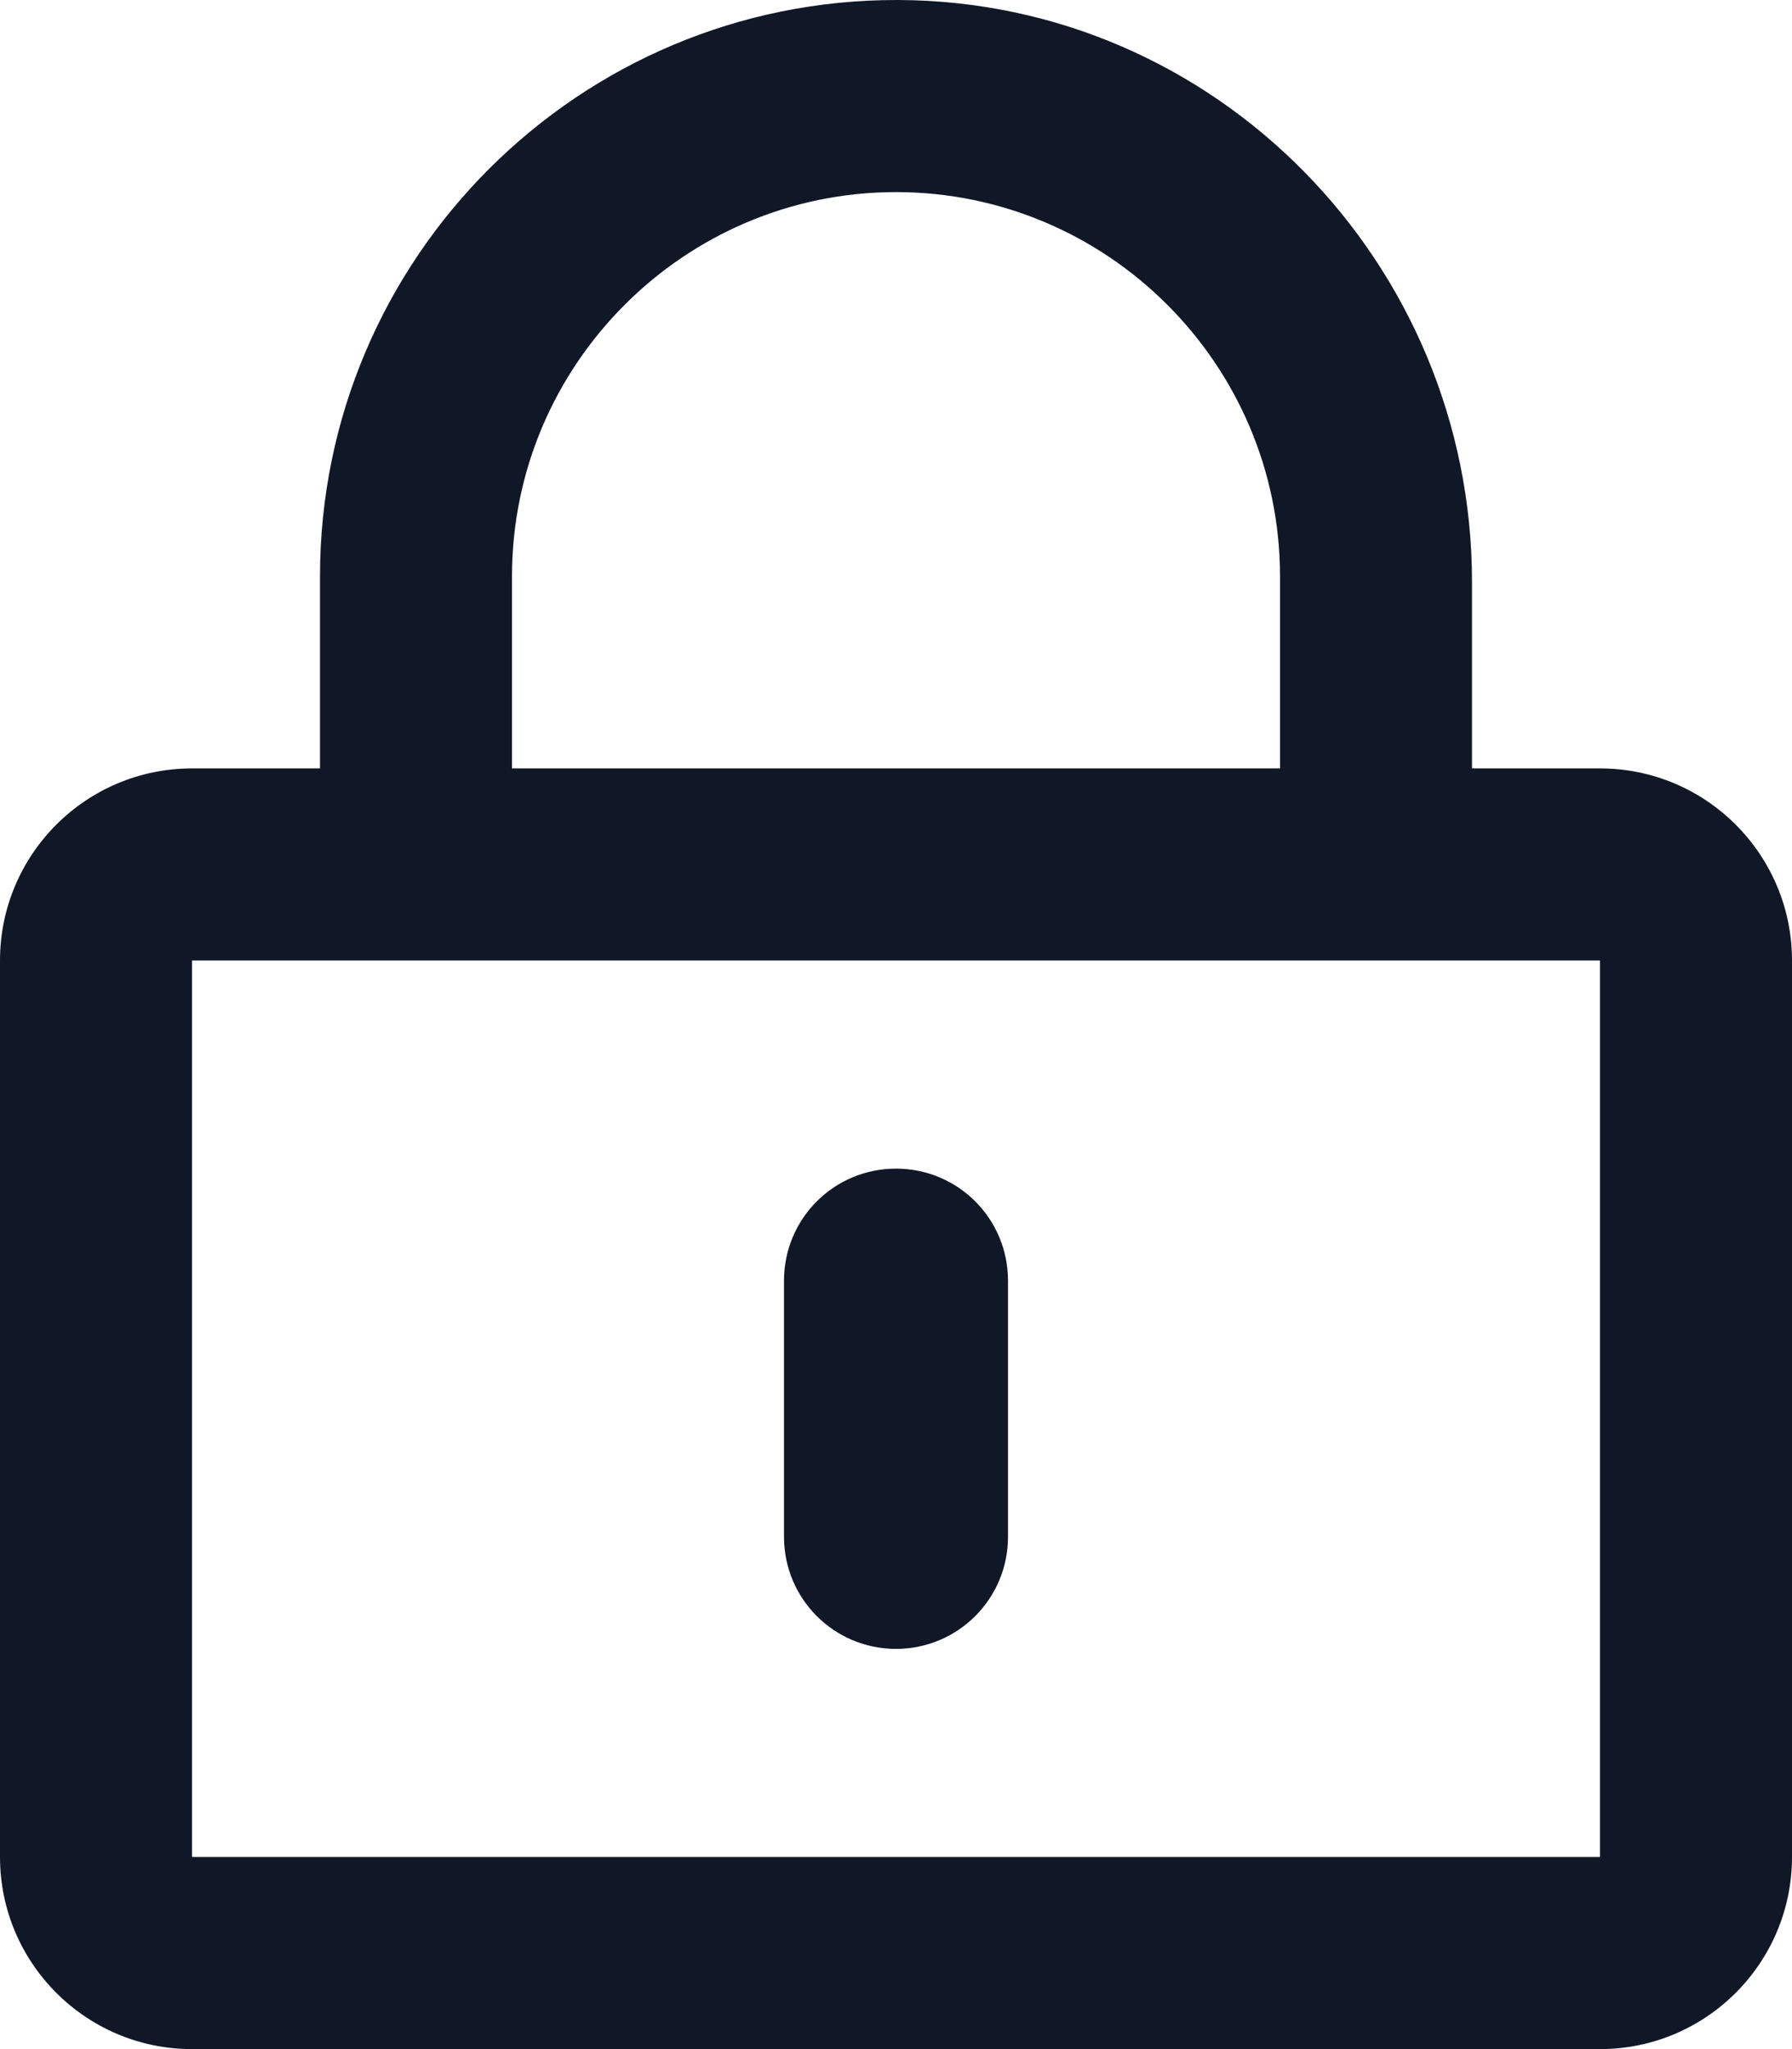
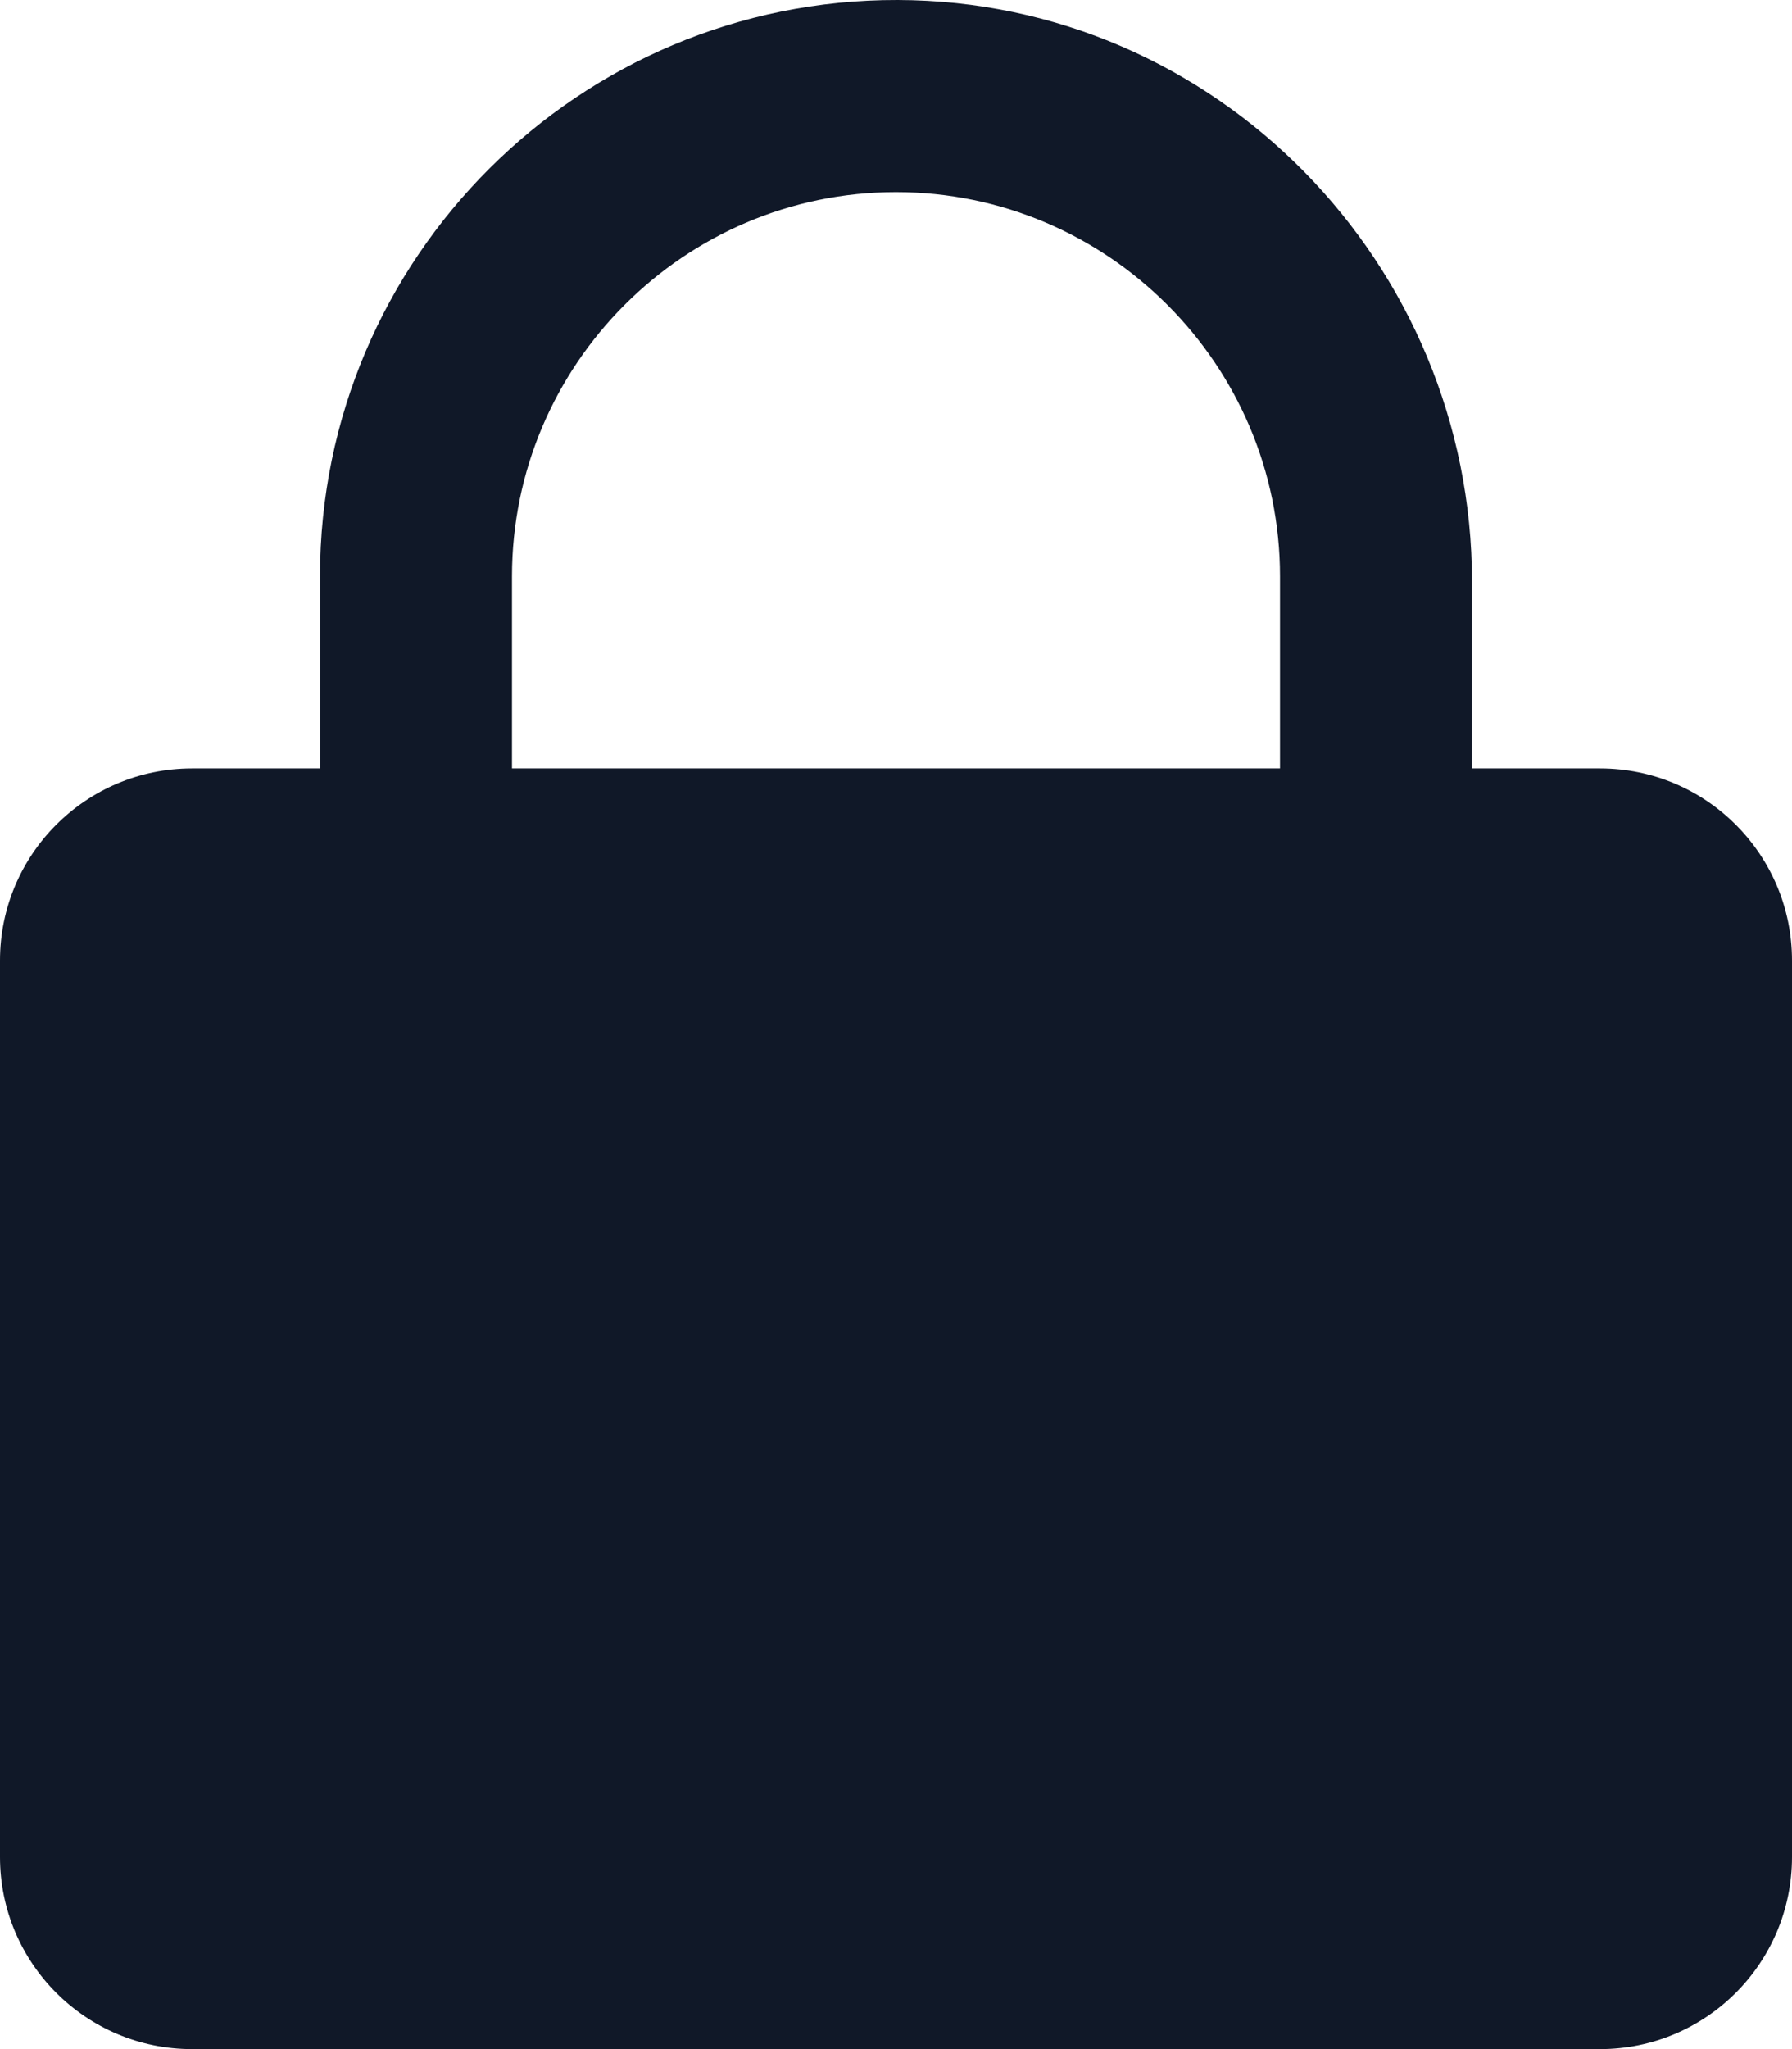
<svg xmlns="http://www.w3.org/2000/svg" width="14" height="16" viewBox="0 0 14 16" fill="none">
-   <path d="M7 12.875C6.516 12.875 6.125 12.484 6.125 12V10C6.125 9.515 6.516 9.125 7 9.125C7.484 9.125 7.875 9.515 7.875 10V12C7.875 12.484 7.484 12.875 7 12.875ZM14 7.5V14.5C14 15.328 13.328 16 12.5 16H1.5C0.672 16 0 15.328 0 14.5V7.5C0 6.672 0.672 6 1.5 6H2.5V4.5C2.5 2.015 4.525 -0.006 7.013 -0C9.5 0.006 11.5 2.056 11.5 4.544V6H12.5C13.328 6 14 6.672 14 7.5ZM4 6H10V4.5C10 2.847 8.653 1.5 7 1.5C5.347 1.5 4 2.847 4 4.5V6ZM12.5 7.5H1.5V14.5H12.5V7.5Z" fill="#101828" />
+   <path d="M7 12.875C6.516 12.875 6.125 12.484 6.125 12V10C6.125 9.515 6.516 9.125 7 9.125C7.484 9.125 7.875 9.515 7.875 10V12C7.875 12.484 7.484 12.875 7 12.875ZM14 7.5V14.5C14 15.328 13.328 16 12.5 16H1.5C0.672 16 0 15.328 0 14.5V7.5C0 6.672 0.672 6 1.5 6H2.5V4.5C2.5 2.015 4.525 -0.006 7.013 -0C9.5 0.006 11.5 2.056 11.5 4.544V6H12.5C13.328 6 14 6.672 14 7.5ZM4 6H10V4.5C10 2.847 8.653 1.5 7 1.5C5.347 1.5 4 2.847 4 4.5V6ZM12.5 7.5V14.5H12.5V7.5Z" fill="#101828" />
</svg>